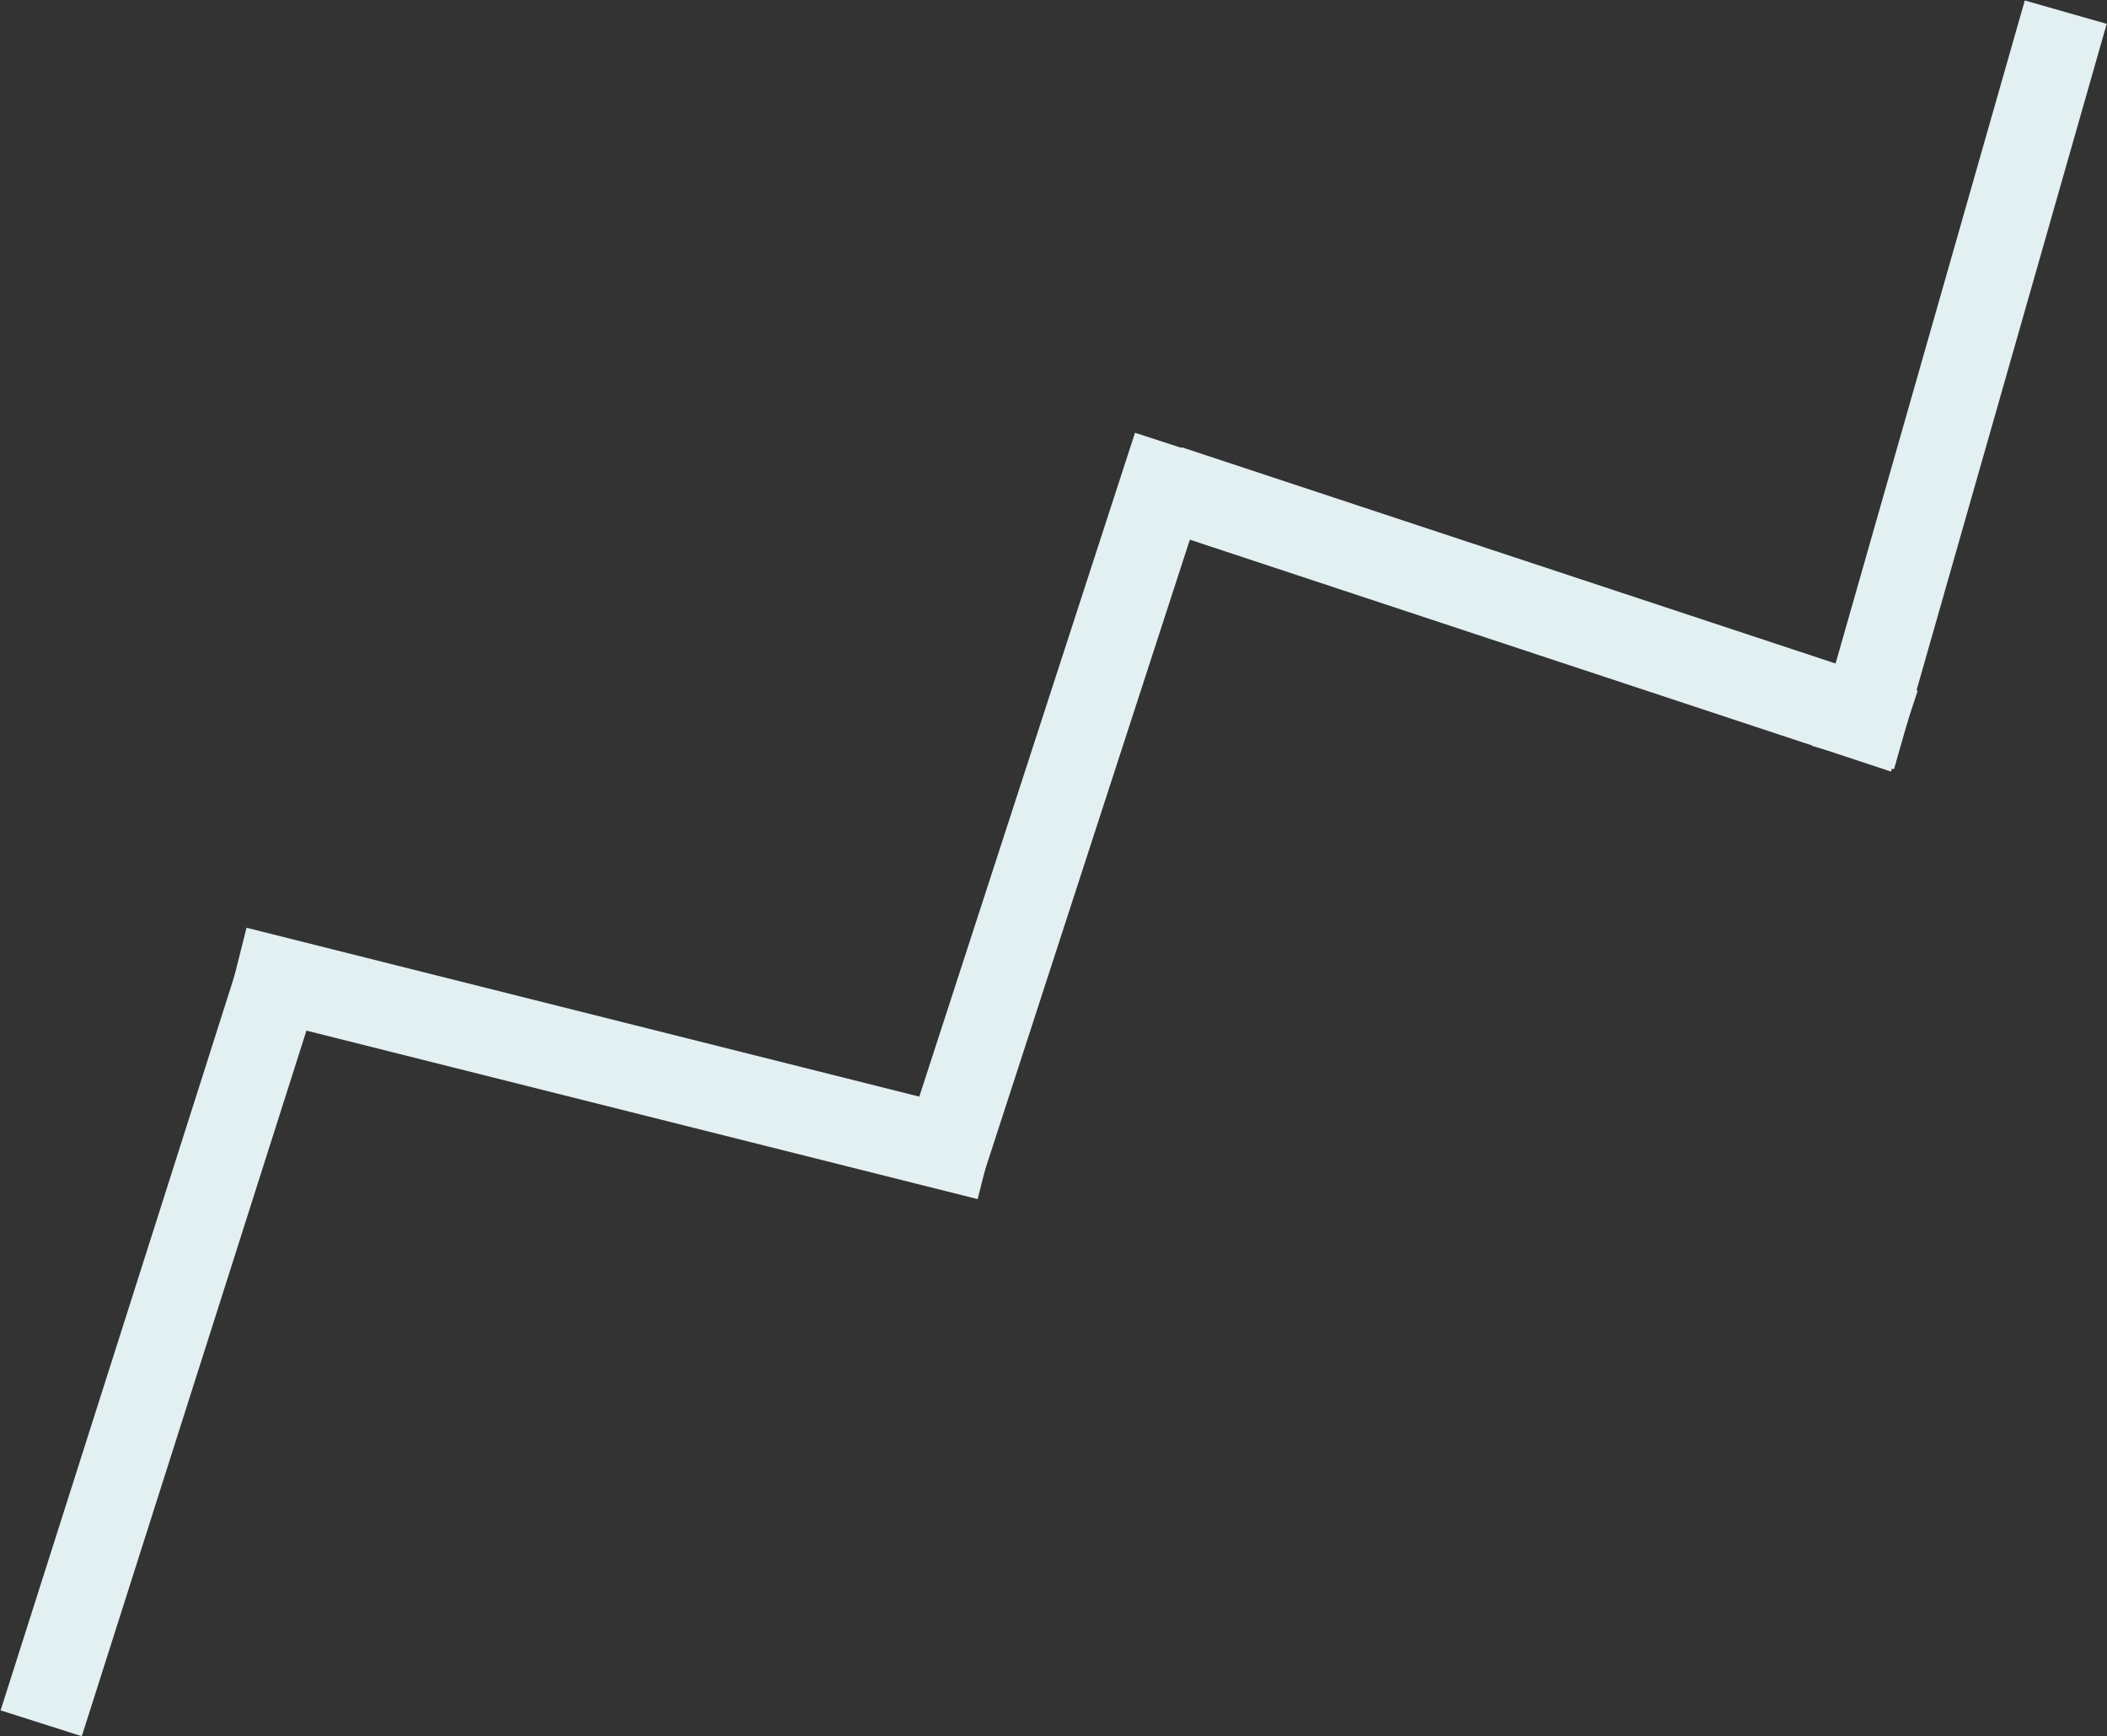
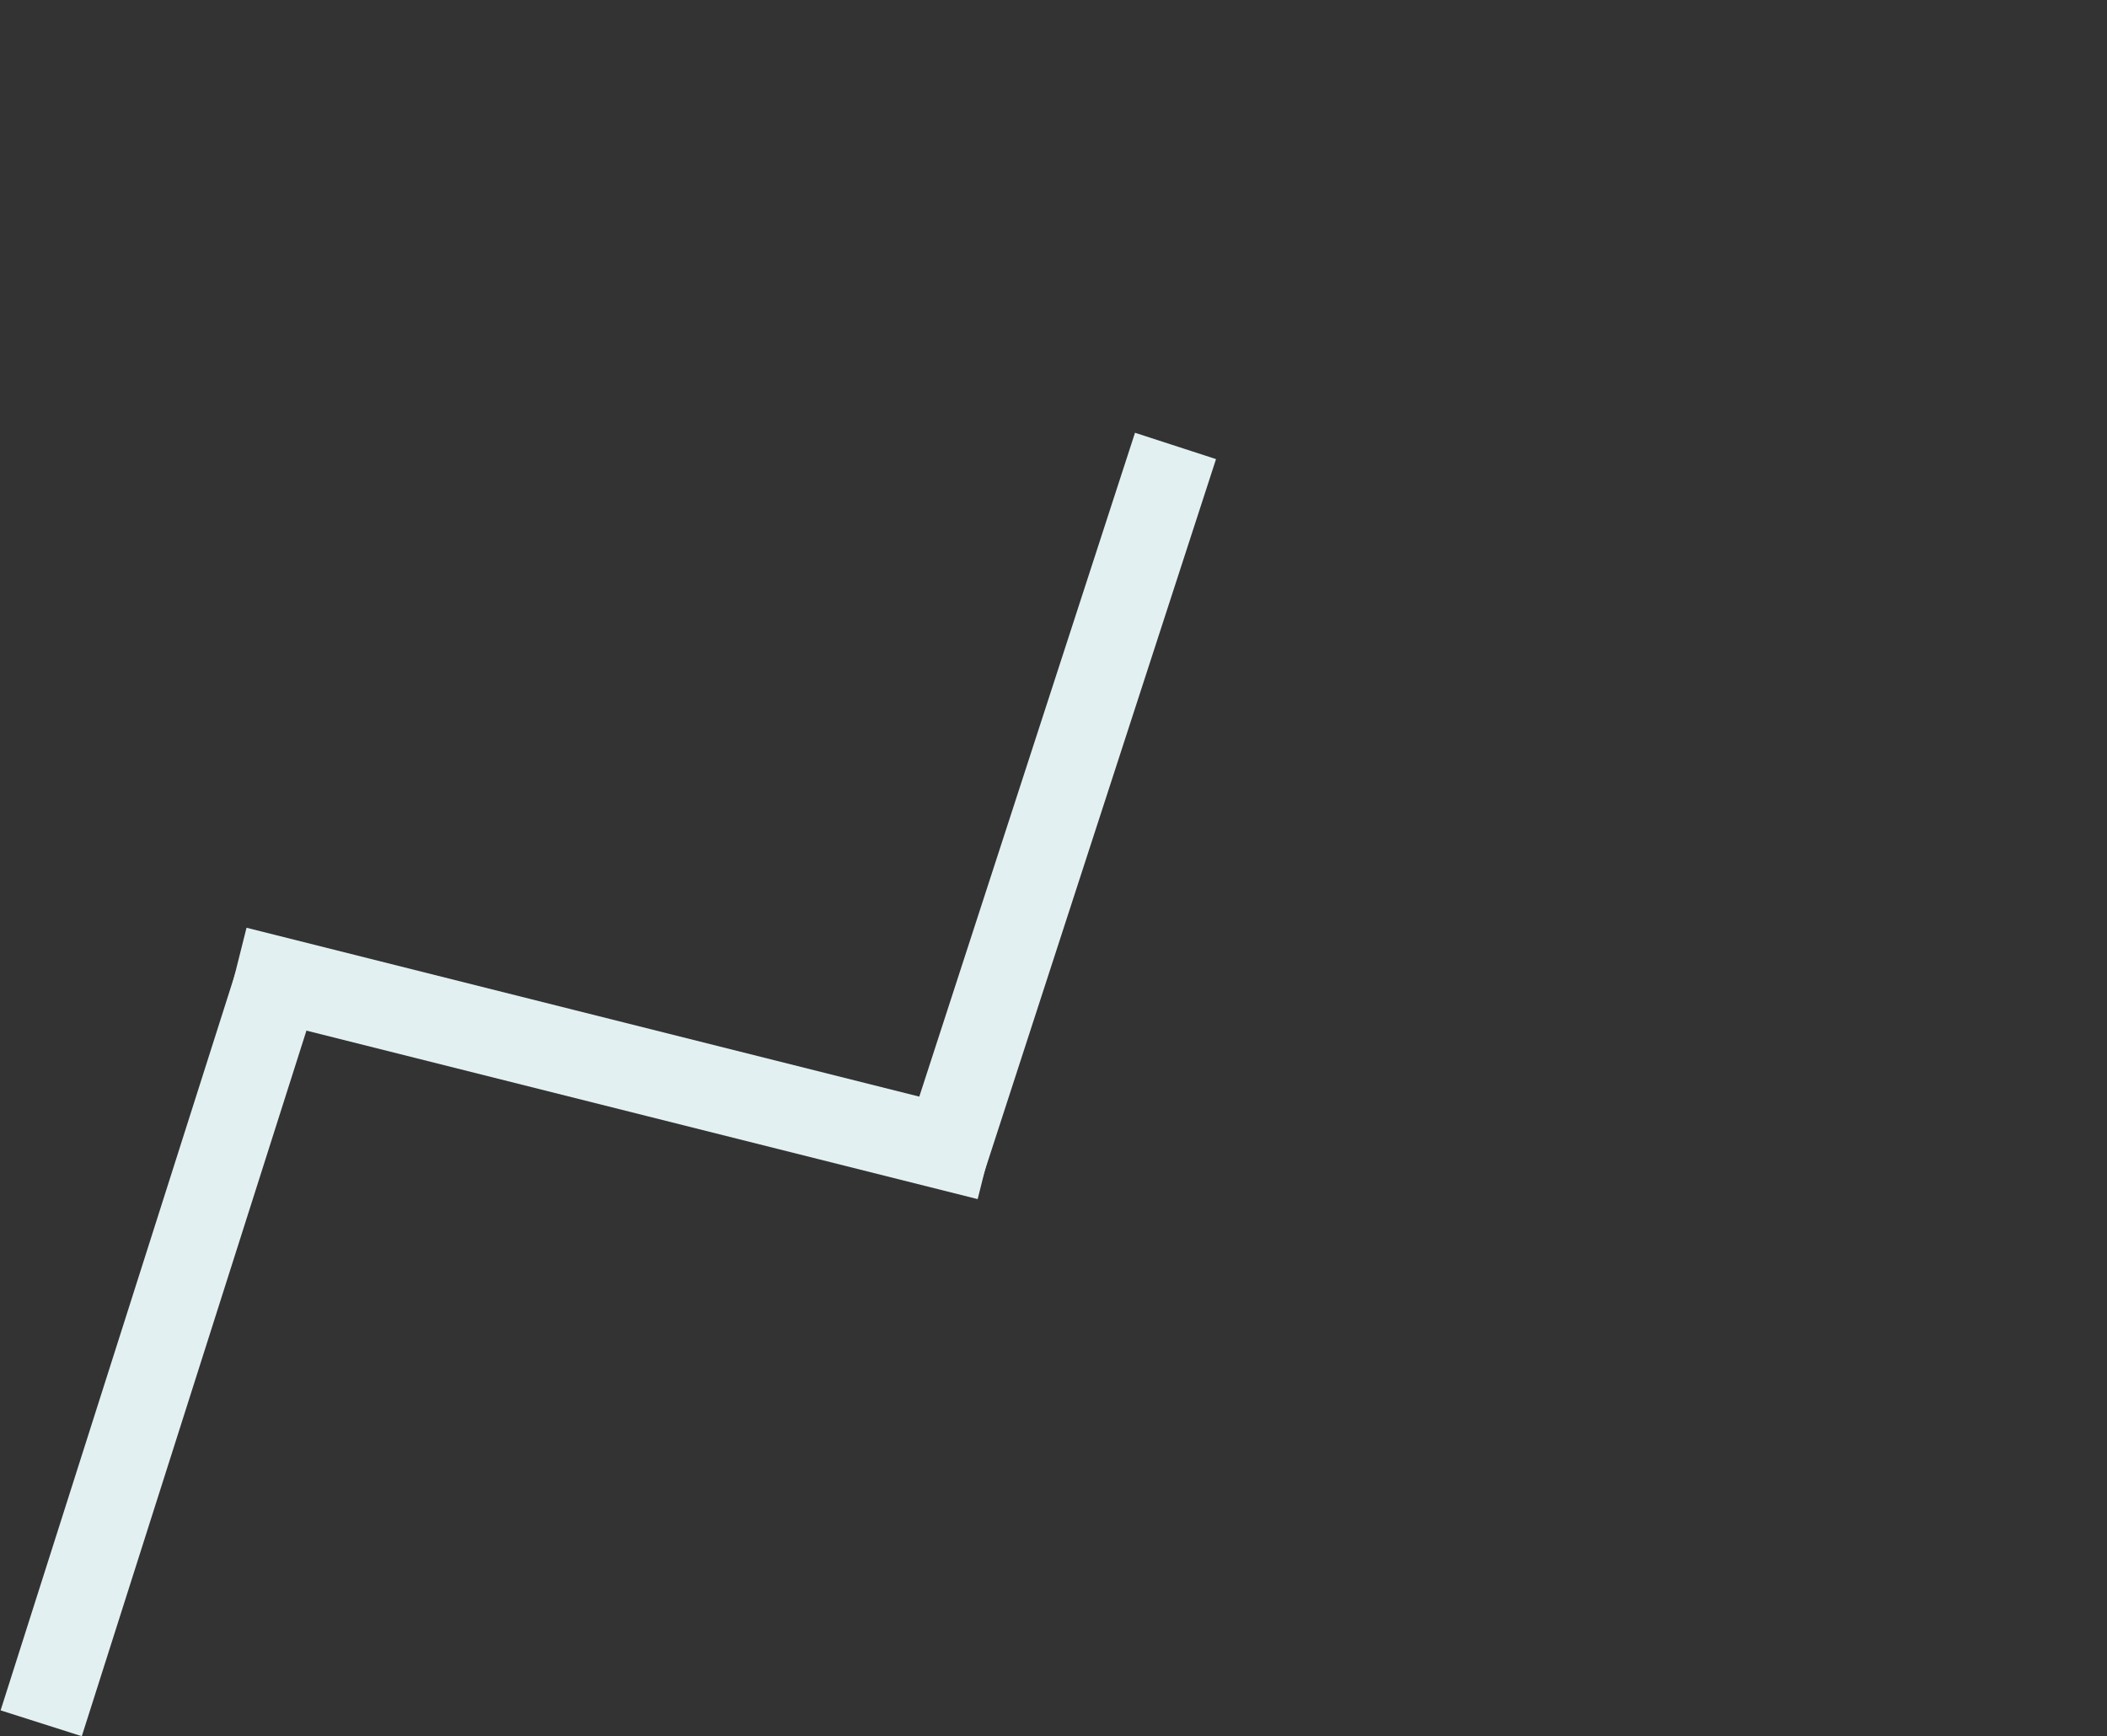
<svg xmlns="http://www.w3.org/2000/svg" width="2473" height="2038" viewBox="0 0 2473 2038" fill="none">
  <rect x="0" y="0" width="2473" height="2038" fill="#333333" stroke="none" />
  <line x1="48.356" y1="2022.83" x2="324.356" y2="1155.83" stroke="#E3F0F2" stroke-width="100" />
  <line x1="277.174" y1="1137.5" x2="1159.66" y2="1359.04" stroke="#E3F0F2" stroke-width="100" />
  <line x1="1379.71" y1="523.45" x2="1098.55" y2="1388.79" stroke="#E3F0F2" stroke-width="100" />
-   <line x1="2235.14" y1="858.203" x2="1371.3" y2="572.471" stroke="#E3F0F2" stroke-width="100" />
-   <line x1="2174.92" y1="889.228" x2="2424.58" y2="14.28" stroke="#E3F0F2" stroke-width="100" />
</svg>